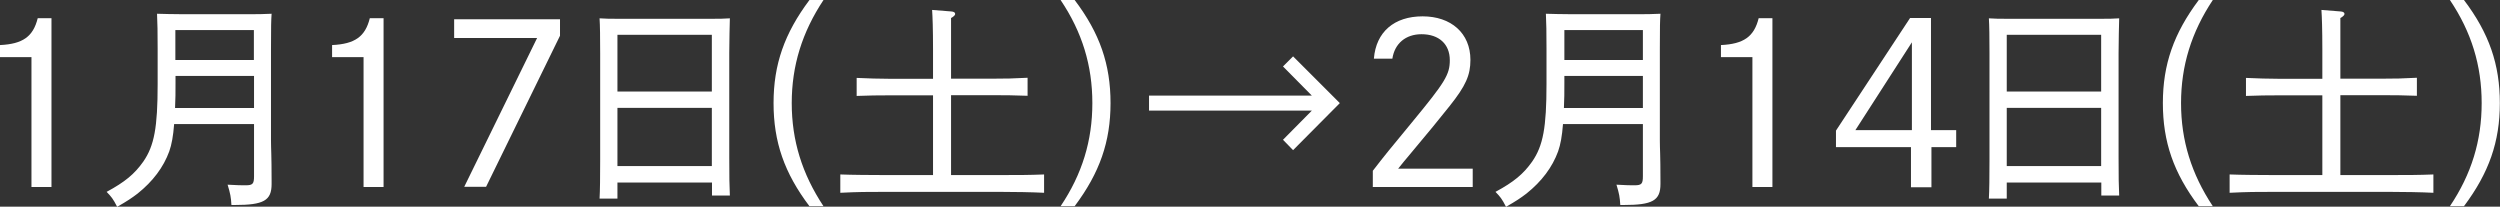
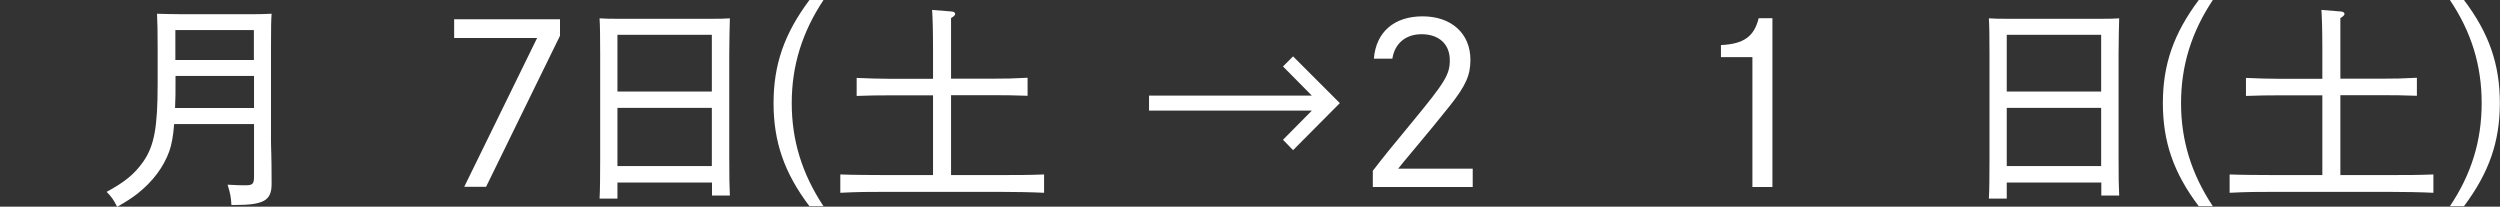
<svg xmlns="http://www.w3.org/2000/svg" id="b" viewBox="0 0 163.66 13.53">
  <rect x="0" y="0" width="163.66" height="13.53" fill="#333333" stroke="none" />
  <g id="c">
-     <path d="M0,3.74v-.79c1.49-.07,2.17-.55,2.47-1.76h.9v11.05h-1.31V3.74H0Z" style="fill:#fff;" />
    <path d="M16.63,8.12h-5.23c-.06.78-.16,1.34-.32,1.79-.38,1.04-1.07,1.96-2.07,2.76-.38.29-.66.48-1.34.87-.27-.53-.38-.66-.69-.98,1.2-.65,1.82-1.16,2.4-1.98.72-1.04.94-2.24.94-5.08v-2.3c0-1.16-.01-1.63-.04-2.3.48.01.92.03,1.65.03h4.17c.78,0,1.11,0,1.68-.03-.03.46-.04.79-.04,2.3v5.99c0,.58.04.88.04,2.67v.19c0,1.08-.52,1.37-2.41,1.37h-.22c-.03-.51-.07-.74-.25-1.33.65.04.91.04,1.18.04.46,0,.55-.09.55-.59v-3.42ZM16.63,7.06v-2.09h-5.14v.48c0,.53,0,1.08-.03,1.62h5.17ZM11.48,3.93h5.14v-1.96h-5.14v1.96Z" style="fill:#fff;" />
-     <path d="M21.74,3.74v-.79c1.49-.07,2.17-.55,2.47-1.76h.9v11.05h-1.31V3.74h-2.05Z" style="fill:#fff;" />
    <path d="M29.73,1.26h6.93v1.08l-4.84,9.89h-1.43l4.77-9.74h-5.43v-1.24Z" style="fill:#fff;" />
    <path d="M40.42,11.95v1.05h-1.17c.03-.53.04-1.39.04-2.53V3.5c0-1.08-.01-1.82-.04-2.3.39.03.74.03,1.23.03h6.07c.55,0,.79,0,1.23-.03-.01.46-.04,1.43-.04,2.3v6.76c0,1.33.01,1.92.04,2.54h-1.17v-.85h-6.18ZM40.42,5.99h6.18v-3.71h-6.18v3.71ZM40.42,7.06v3.81h6.18v-3.81h-6.18Z" style="fill:#fff;" />
    <path d="M53.91,0c-1.4,2.11-2.08,4.3-2.08,6.75s.68,4.64,2.08,6.75h-.92c-1.65-2.18-2.35-4.22-2.35-6.75s.71-4.56,2.35-6.75h.92Z" style="fill:#fff;" />
    <path d="M61.08,11.47v-5.23h-2.7c-.94,0-1.5.01-2.3.04v-1.18c.61.03,1.55.06,2.3.06h2.7v-1.91c0-1.34-.03-2.18-.06-2.6l1.26.1c.16.01.25.07.25.16,0,.07-.07.16-.27.27v3.97h2.7c.92,0,1.34-.01,2.31-.06v1.18c-.62-.03-1.65-.04-2.31-.04h-2.7v5.23h3.22c1.17,0,1.88,0,2.87-.04v1.2c-.77-.04-1.99-.06-2.87-.06h-7.6c-1.11,0-1.65,0-2.87.06v-1.2c.75.03,2.05.04,2.87.04h3.21Z" style="fill:#fff;" />
-     <path d="M70.35,0c1.65,2.18,2.35,4.22,2.35,6.75s-.71,4.56-2.35,6.75h-.92c1.42-2.11,2.08-4.3,2.08-6.75s-.66-4.64-2.08-6.75h.92Z" style="fill:#fff;" />
    <path d="M75.22,7.24v-.98h10.66l-1.89-1.91.66-.66,3.06,3.06-3.06,3.08-.66-.68,1.89-1.91h-10.66Z" style="fill:#fff;" />
    <path d="M89.87,12.23v-1.05c.85-1.1,1.07-1.36,2.57-3.18,2.17-2.63,2.47-3.12,2.47-4.06,0-1.05-.71-1.7-1.85-1.7-1.04,0-1.76.61-1.91,1.6h-1.21c.14-1.75,1.33-2.77,3.19-2.77s3.13,1.1,3.13,2.85c0,1-.3,1.69-1.36,3.02-.52.66-1.47,1.82-2.73,3.32-.12.13-.33.4-.64.78h4.88v1.2h-6.56Z" style="fill:#fff;" />
-     <path d="M107.55,8.12h-5.23c-.06.78-.16,1.34-.32,1.79-.38,1.04-1.07,1.96-2.07,2.76-.38.29-.66.48-1.34.87-.27-.53-.38-.66-.69-.98,1.2-.65,1.82-1.16,2.4-1.98.72-1.04.94-2.24.94-5.08v-2.3c0-1.16-.01-1.63-.04-2.3.48.01.92.03,1.65.03h4.17c.78,0,1.11,0,1.68-.03-.03.46-.04.79-.04,2.3v5.99c0,.58.04.88.04,2.67v.19c0,1.08-.52,1.37-2.41,1.37h-.22c-.03-.51-.07-.74-.25-1.33.65.04.91.04,1.18.04.46,0,.55-.09.55-.59v-3.42ZM107.55,7.06v-2.09h-5.14v.48c0,.53,0,1.08-.03,1.62h5.17ZM102.41,3.93h5.14v-1.96h-5.14v1.96Z" style="fill:#fff;" />
    <path d="M112.66,3.74v-.79c1.49-.07,2.17-.55,2.47-1.76h.9v11.05h-1.31V3.74h-2.05Z" style="fill:#fff;" />
-     <path d="M120.19,8.55l4.85-7.37h1.37v7.34h1.65v1.11h-1.62v2.63h-1.34v-2.63h-4.91v-1.08ZM125.16,8.52V2.77l-3.7,5.75h3.7Z" style="fill:#fff;" />
    <path d="M131.37,11.95v1.05h-1.17c.03-.53.04-1.39.04-2.53V3.5c0-1.08-.01-1.82-.04-2.3.39.03.74.03,1.23.03h6.07c.55,0,.79,0,1.23-.03-.01.46-.04,1.43-.04,2.3v6.76c0,1.33.01,1.92.04,2.54h-1.17v-.85h-6.18ZM131.37,5.99h6.18v-3.71h-6.18v3.71ZM131.37,7.06v3.81h6.18v-3.81h-6.18Z" style="fill:#fff;" />
    <path d="M144.86,0c-1.4,2.11-2.08,4.3-2.08,6.75s.68,4.64,2.08,6.75h-.92c-1.65-2.18-2.35-4.22-2.35-6.75s.71-4.56,2.35-6.75h.92Z" style="fill:#fff;" />
    <path d="M152.03,11.47v-5.23h-2.7c-.94,0-1.5.01-2.3.04v-1.18c.61.03,1.55.06,2.3.06h2.7v-1.91c0-1.34-.03-2.18-.06-2.6l1.26.1c.16.01.25.07.25.16,0,.07-.07.16-.27.27v3.97h2.7c.92,0,1.34-.01,2.31-.06v1.18c-.62-.03-1.65-.04-2.31-.04h-2.7v5.23h3.22c1.17,0,1.88,0,2.87-.04v1.2c-.77-.04-1.99-.06-2.87-.06h-7.6c-1.11,0-1.65,0-2.87.06v-1.2c.75.03,2.05.04,2.87.04h3.21Z" style="fill:#fff;" />
    <path d="M161.3,0c1.65,2.18,2.35,4.22,2.35,6.75s-.71,4.56-2.35,6.75h-.92c1.42-2.11,2.08-4.3,2.08-6.75s-.66-4.64-2.08-6.75h.92Z" style="fill:#fff;" />
  </g>
</svg>